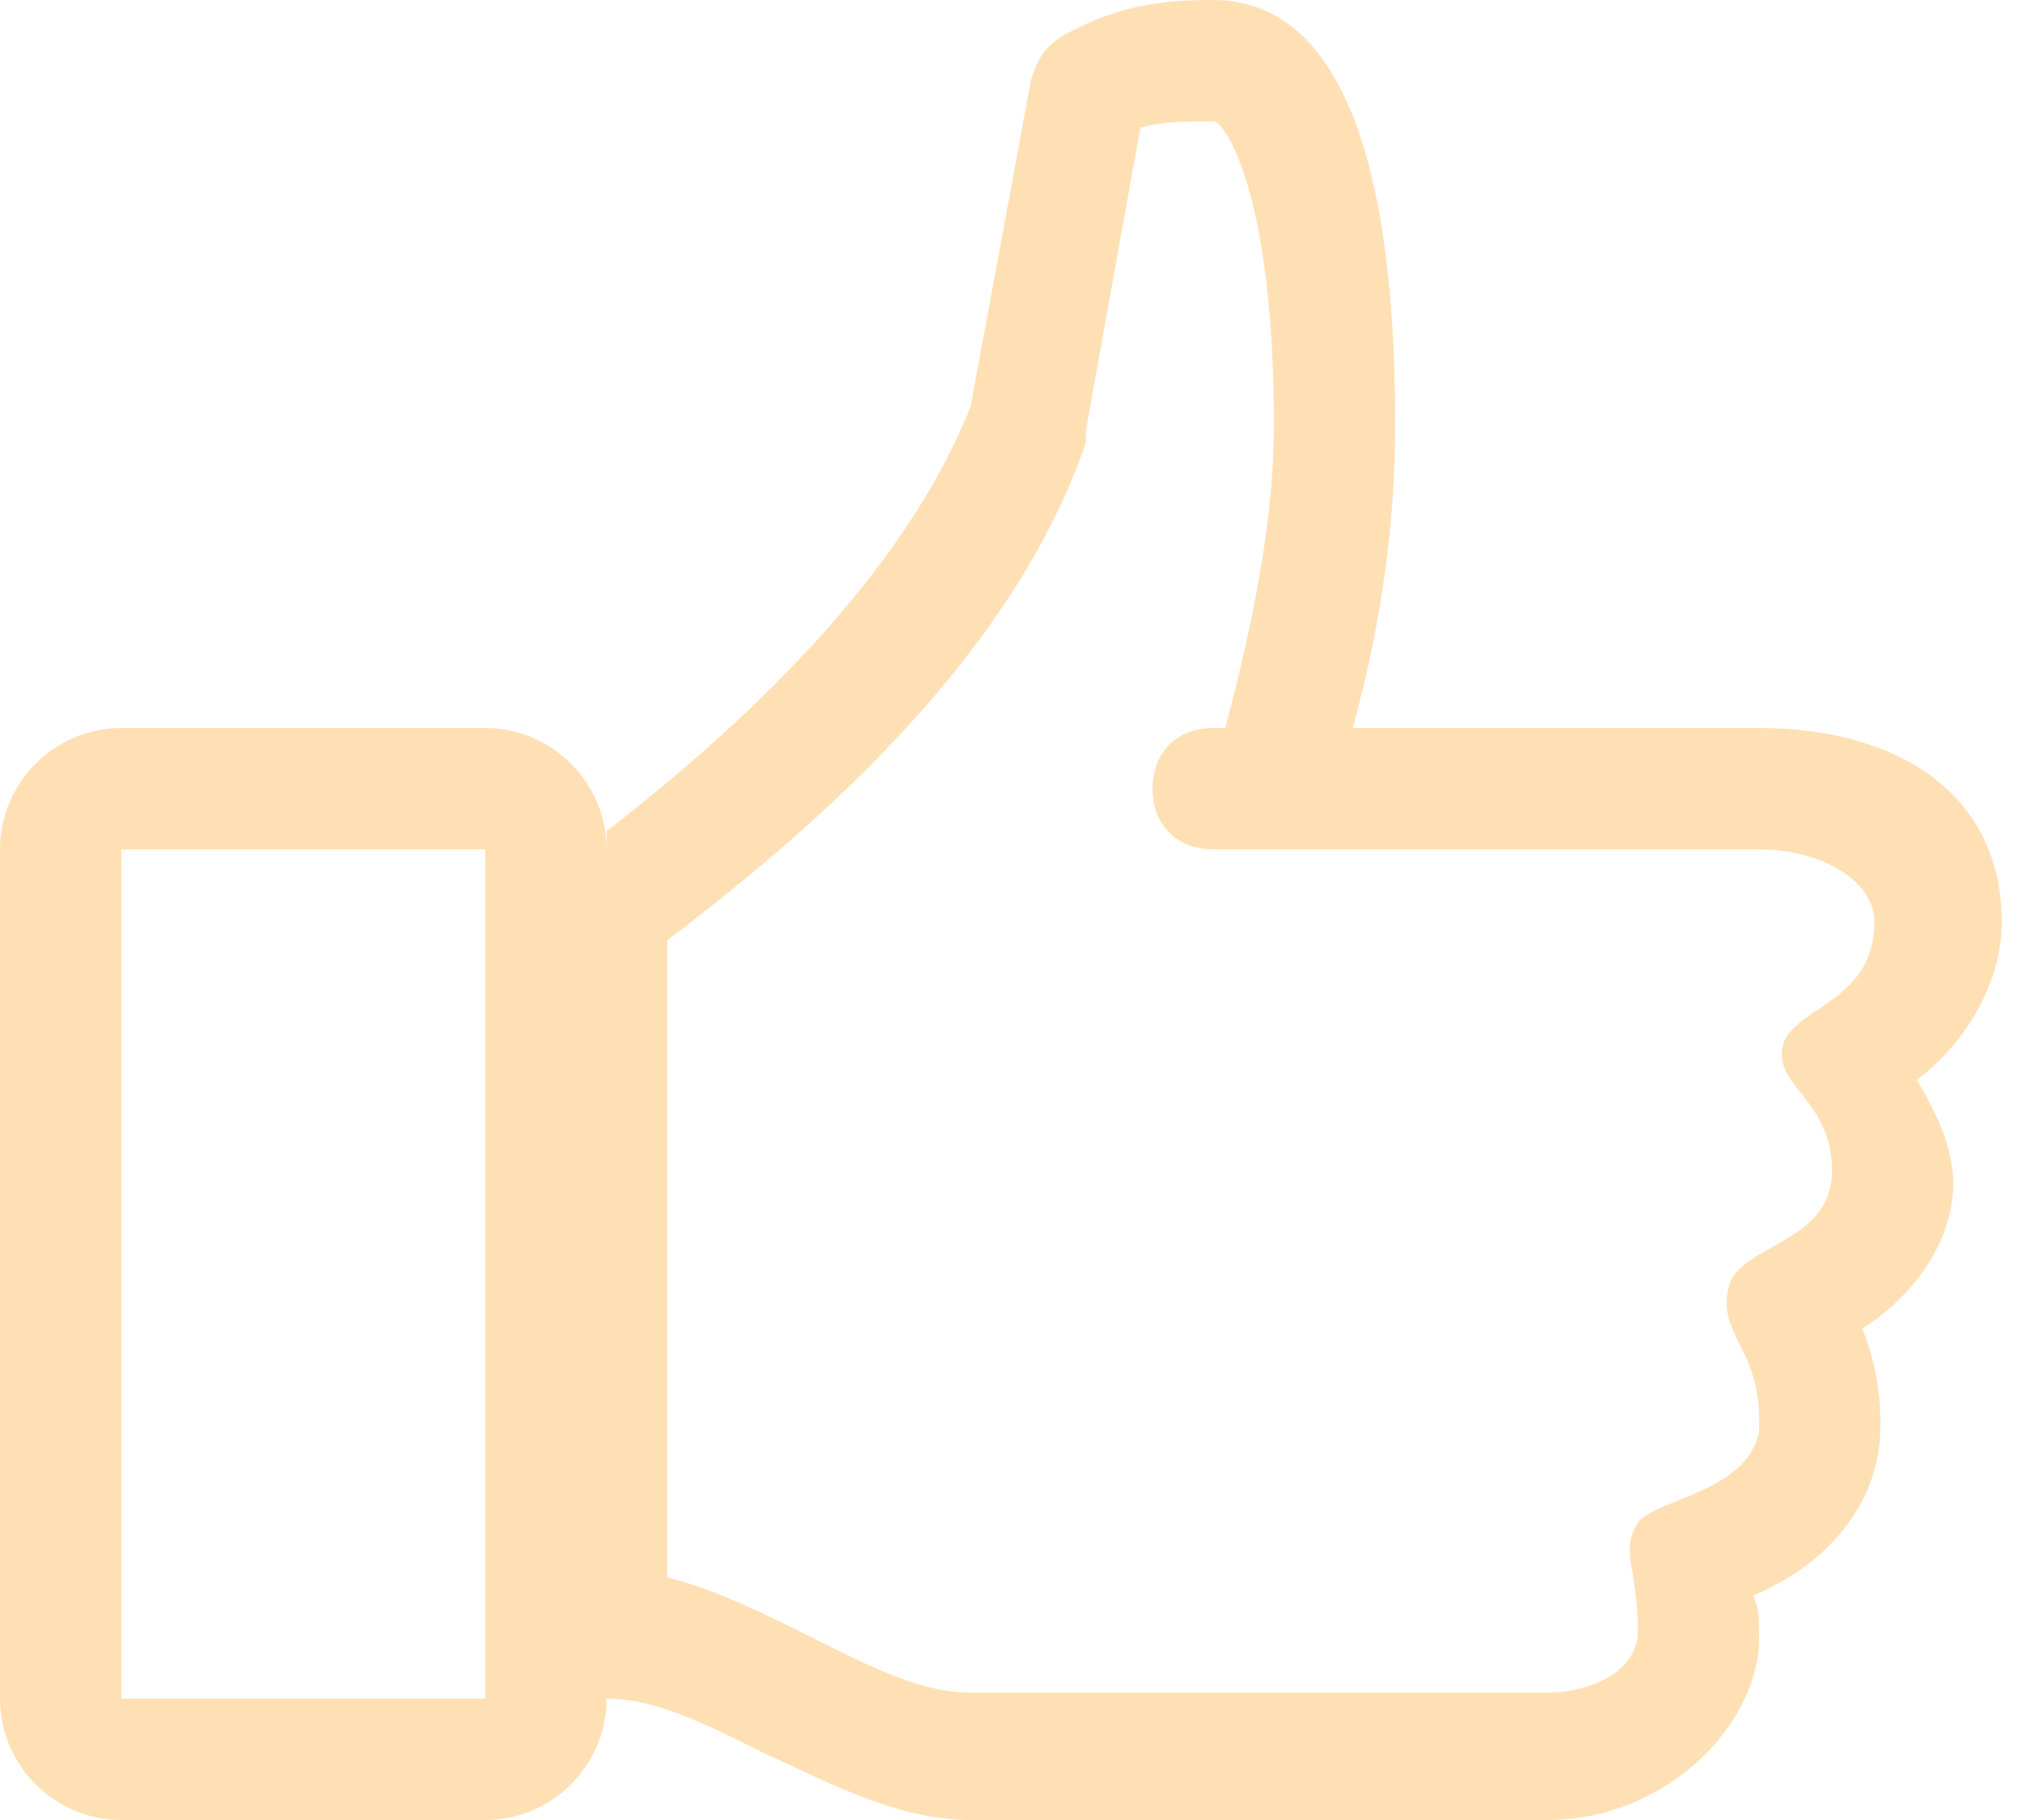
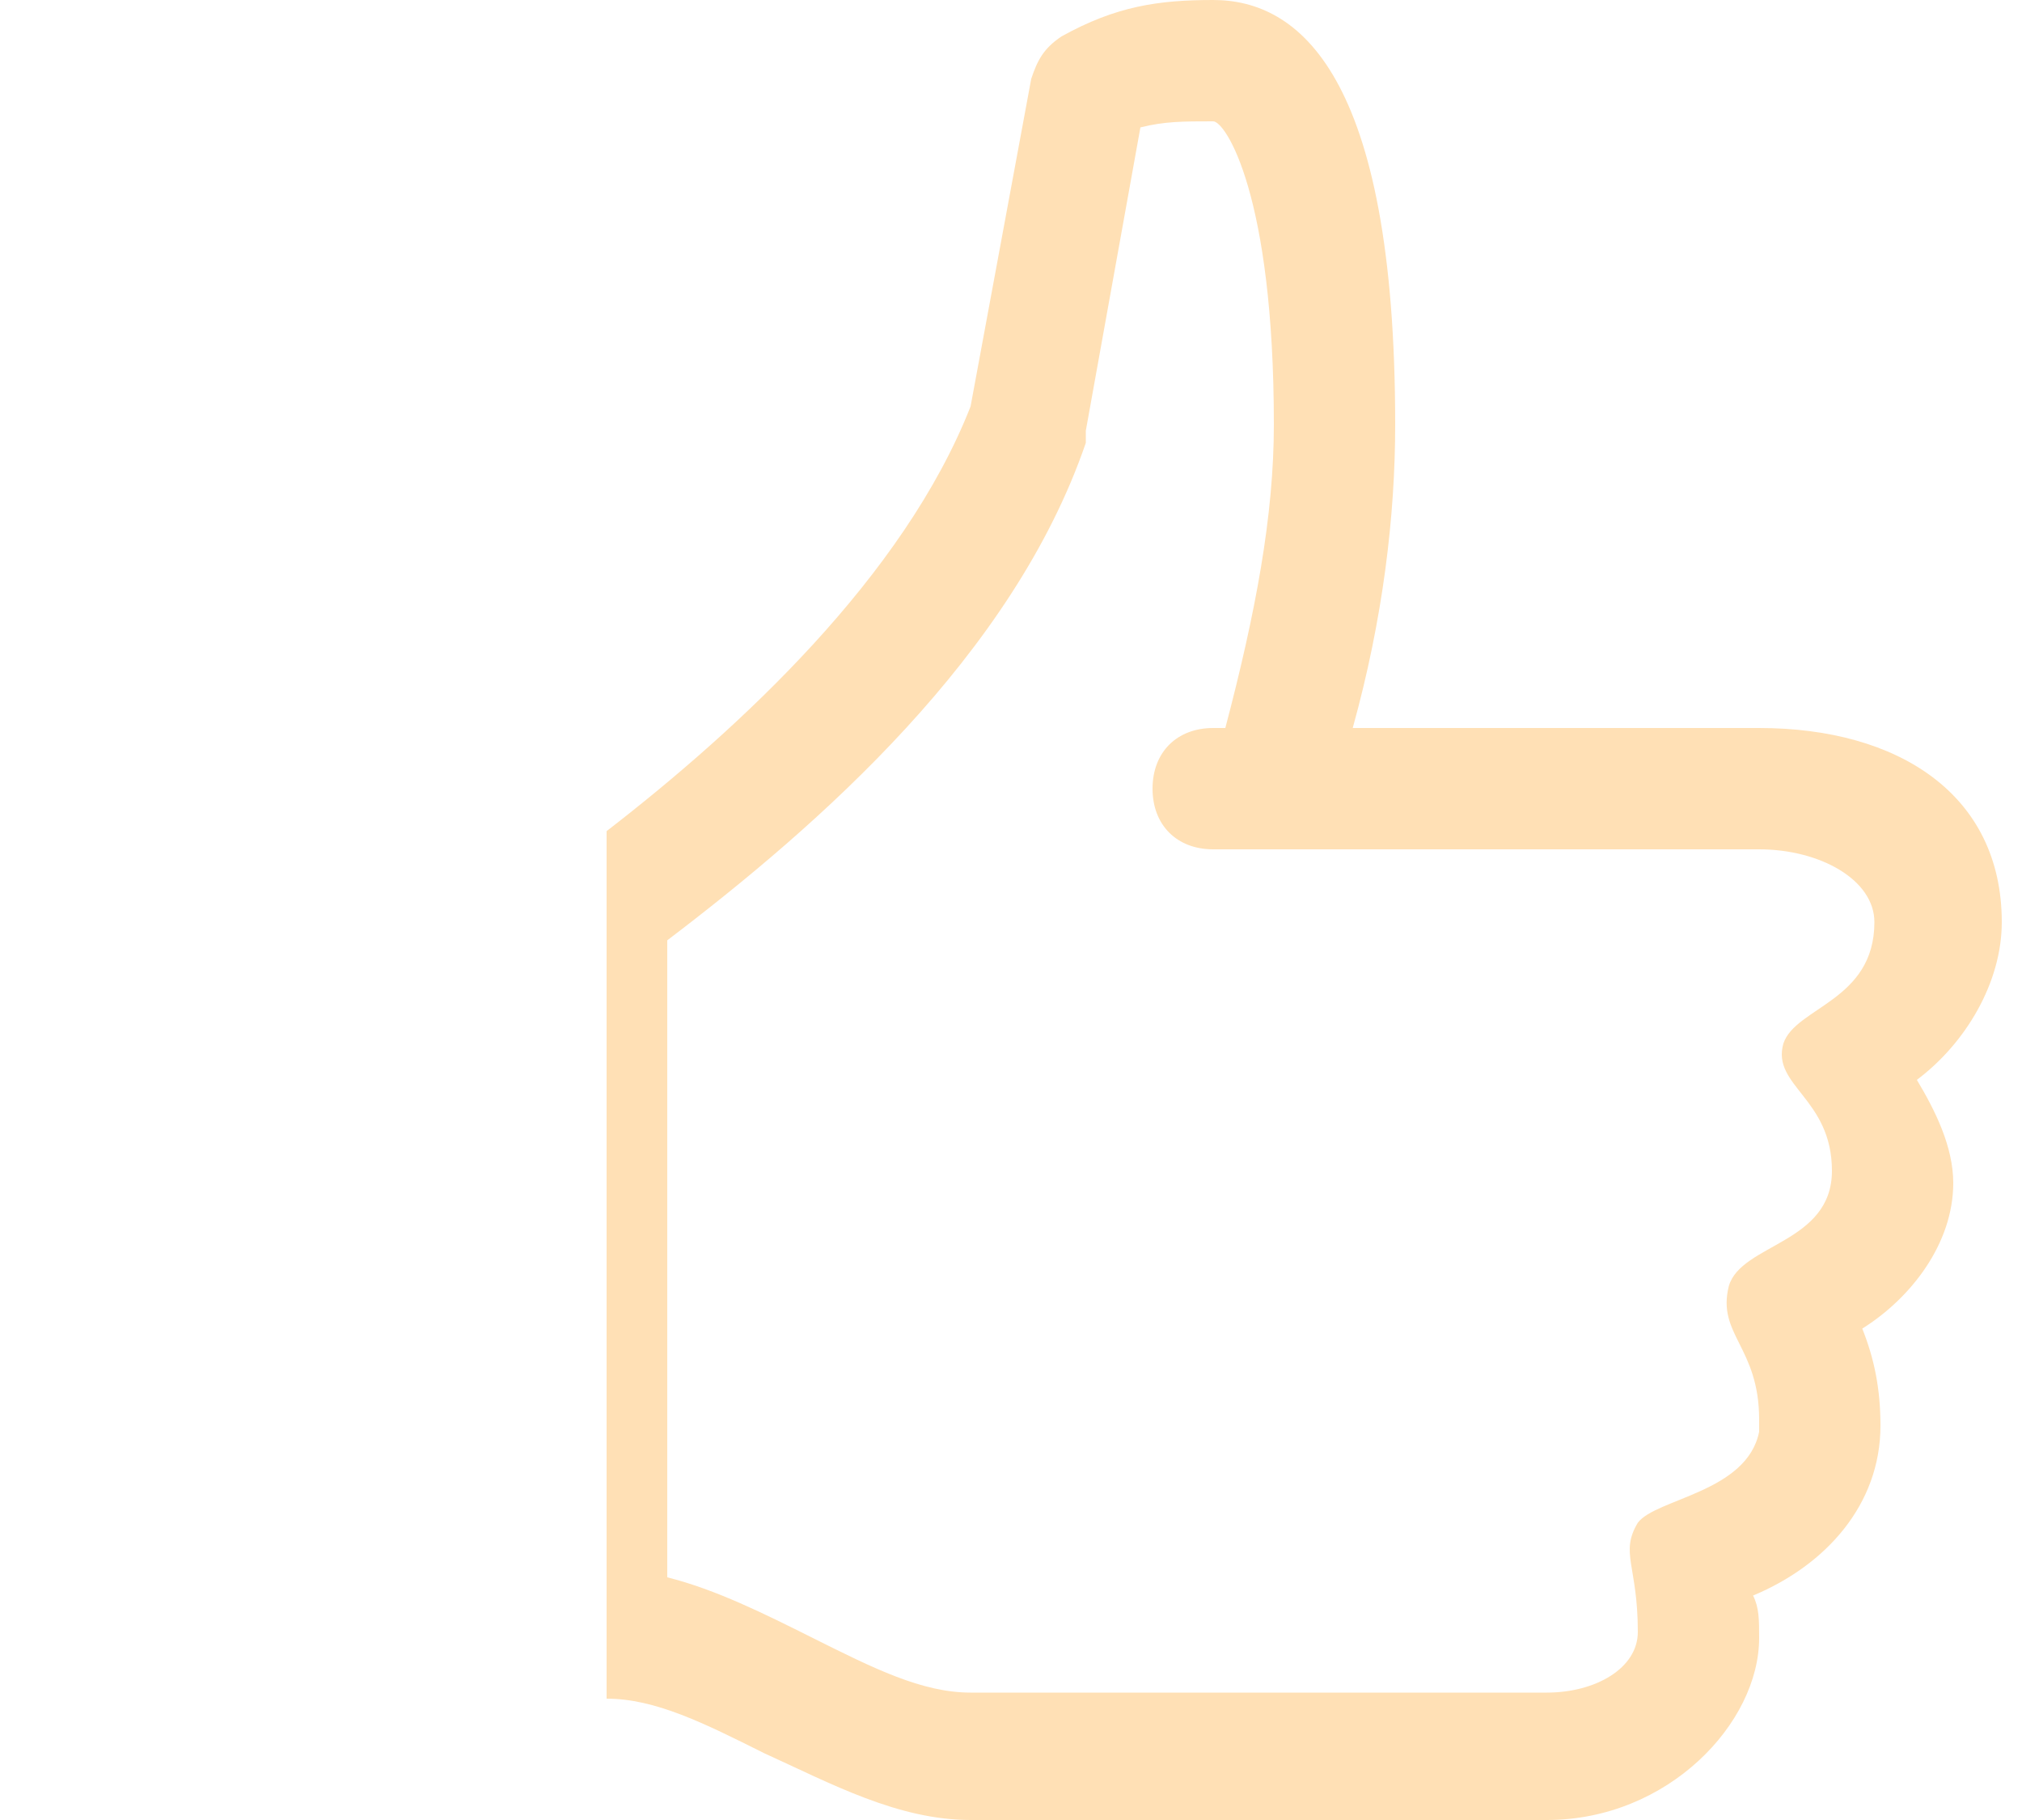
<svg xmlns="http://www.w3.org/2000/svg" width="30" height="27" viewBox="0 0 30 27" fill="none">
-   <path d="M7.2 27H1.8C0.81 27 0 26.19 0 25.2V12.6C0 11.61 0.81 10.8 1.8 10.8H7.2C8.19 10.8 9 11.61 9 12.6V25.2C9 26.19 8.19 27 7.2 27ZM1.8 12.6V25.2H7.2V12.6H1.8Z" fill="#FFE0B5" />
  <path d="M29.7 13.68C29.7 11.79 28.17 10.8 26.1 10.8H20.07C20.52 9.18 20.7 7.65 20.7 6.3C20.7 1.08 19.26 0 18 0C17.19 0 16.56 0.09 15.75 0.54C15.48 0.72 15.39 0.9 15.3 1.17L14.4 6.03C13.41 8.55 10.98 10.8 9 12.33V25.2C9.72 25.2 10.44 25.56 11.34 26.01C12.33 26.46 13.32 27 14.4 27H22.95C24.75 27 26.1 25.56 26.1 24.3C26.1 24.03 26.1 23.85 26.01 23.67C27.09 23.22 27.9 22.32 27.9 21.15C27.9 20.61 27.81 20.16 27.63 19.71C28.35 19.26 28.98 18.45 28.98 17.55C28.98 17.01 28.71 16.47 28.44 16.02C29.16 15.48 29.7 14.58 29.7 13.68ZM27.81 13.68C27.81 14.85 26.64 14.94 26.46 15.48C26.28 16.11 27.18 16.29 27.18 17.37C27.18 18.45 25.83 18.45 25.65 19.08C25.47 19.8 26.1 19.98 26.1 21.06V21.24C25.92 22.14 24.57 22.23 24.3 22.59C24.03 23.04 24.3 23.22 24.3 24.21C24.3 24.75 23.67 25.11 22.95 25.11H14.4C13.68 25.11 12.96 24.75 12.06 24.3C11.34 23.94 10.62 23.58 9.9 23.4V13.95C12.15 12.24 15.03 9.72 16.11 6.57V6.39L16.92 1.89C17.28 1.8 17.55 1.8 18 1.8C18.18 1.8 18.9 2.88 18.9 6.3C18.9 7.65 18.63 9.09 18.18 10.8H18C17.46 10.8 17.1 11.16 17.1 11.7C17.1 12.24 17.46 12.6 18 12.6H26.1C27 12.6 27.81 13.05 27.81 13.68Z" fill="#FFE0B5" />
</svg>